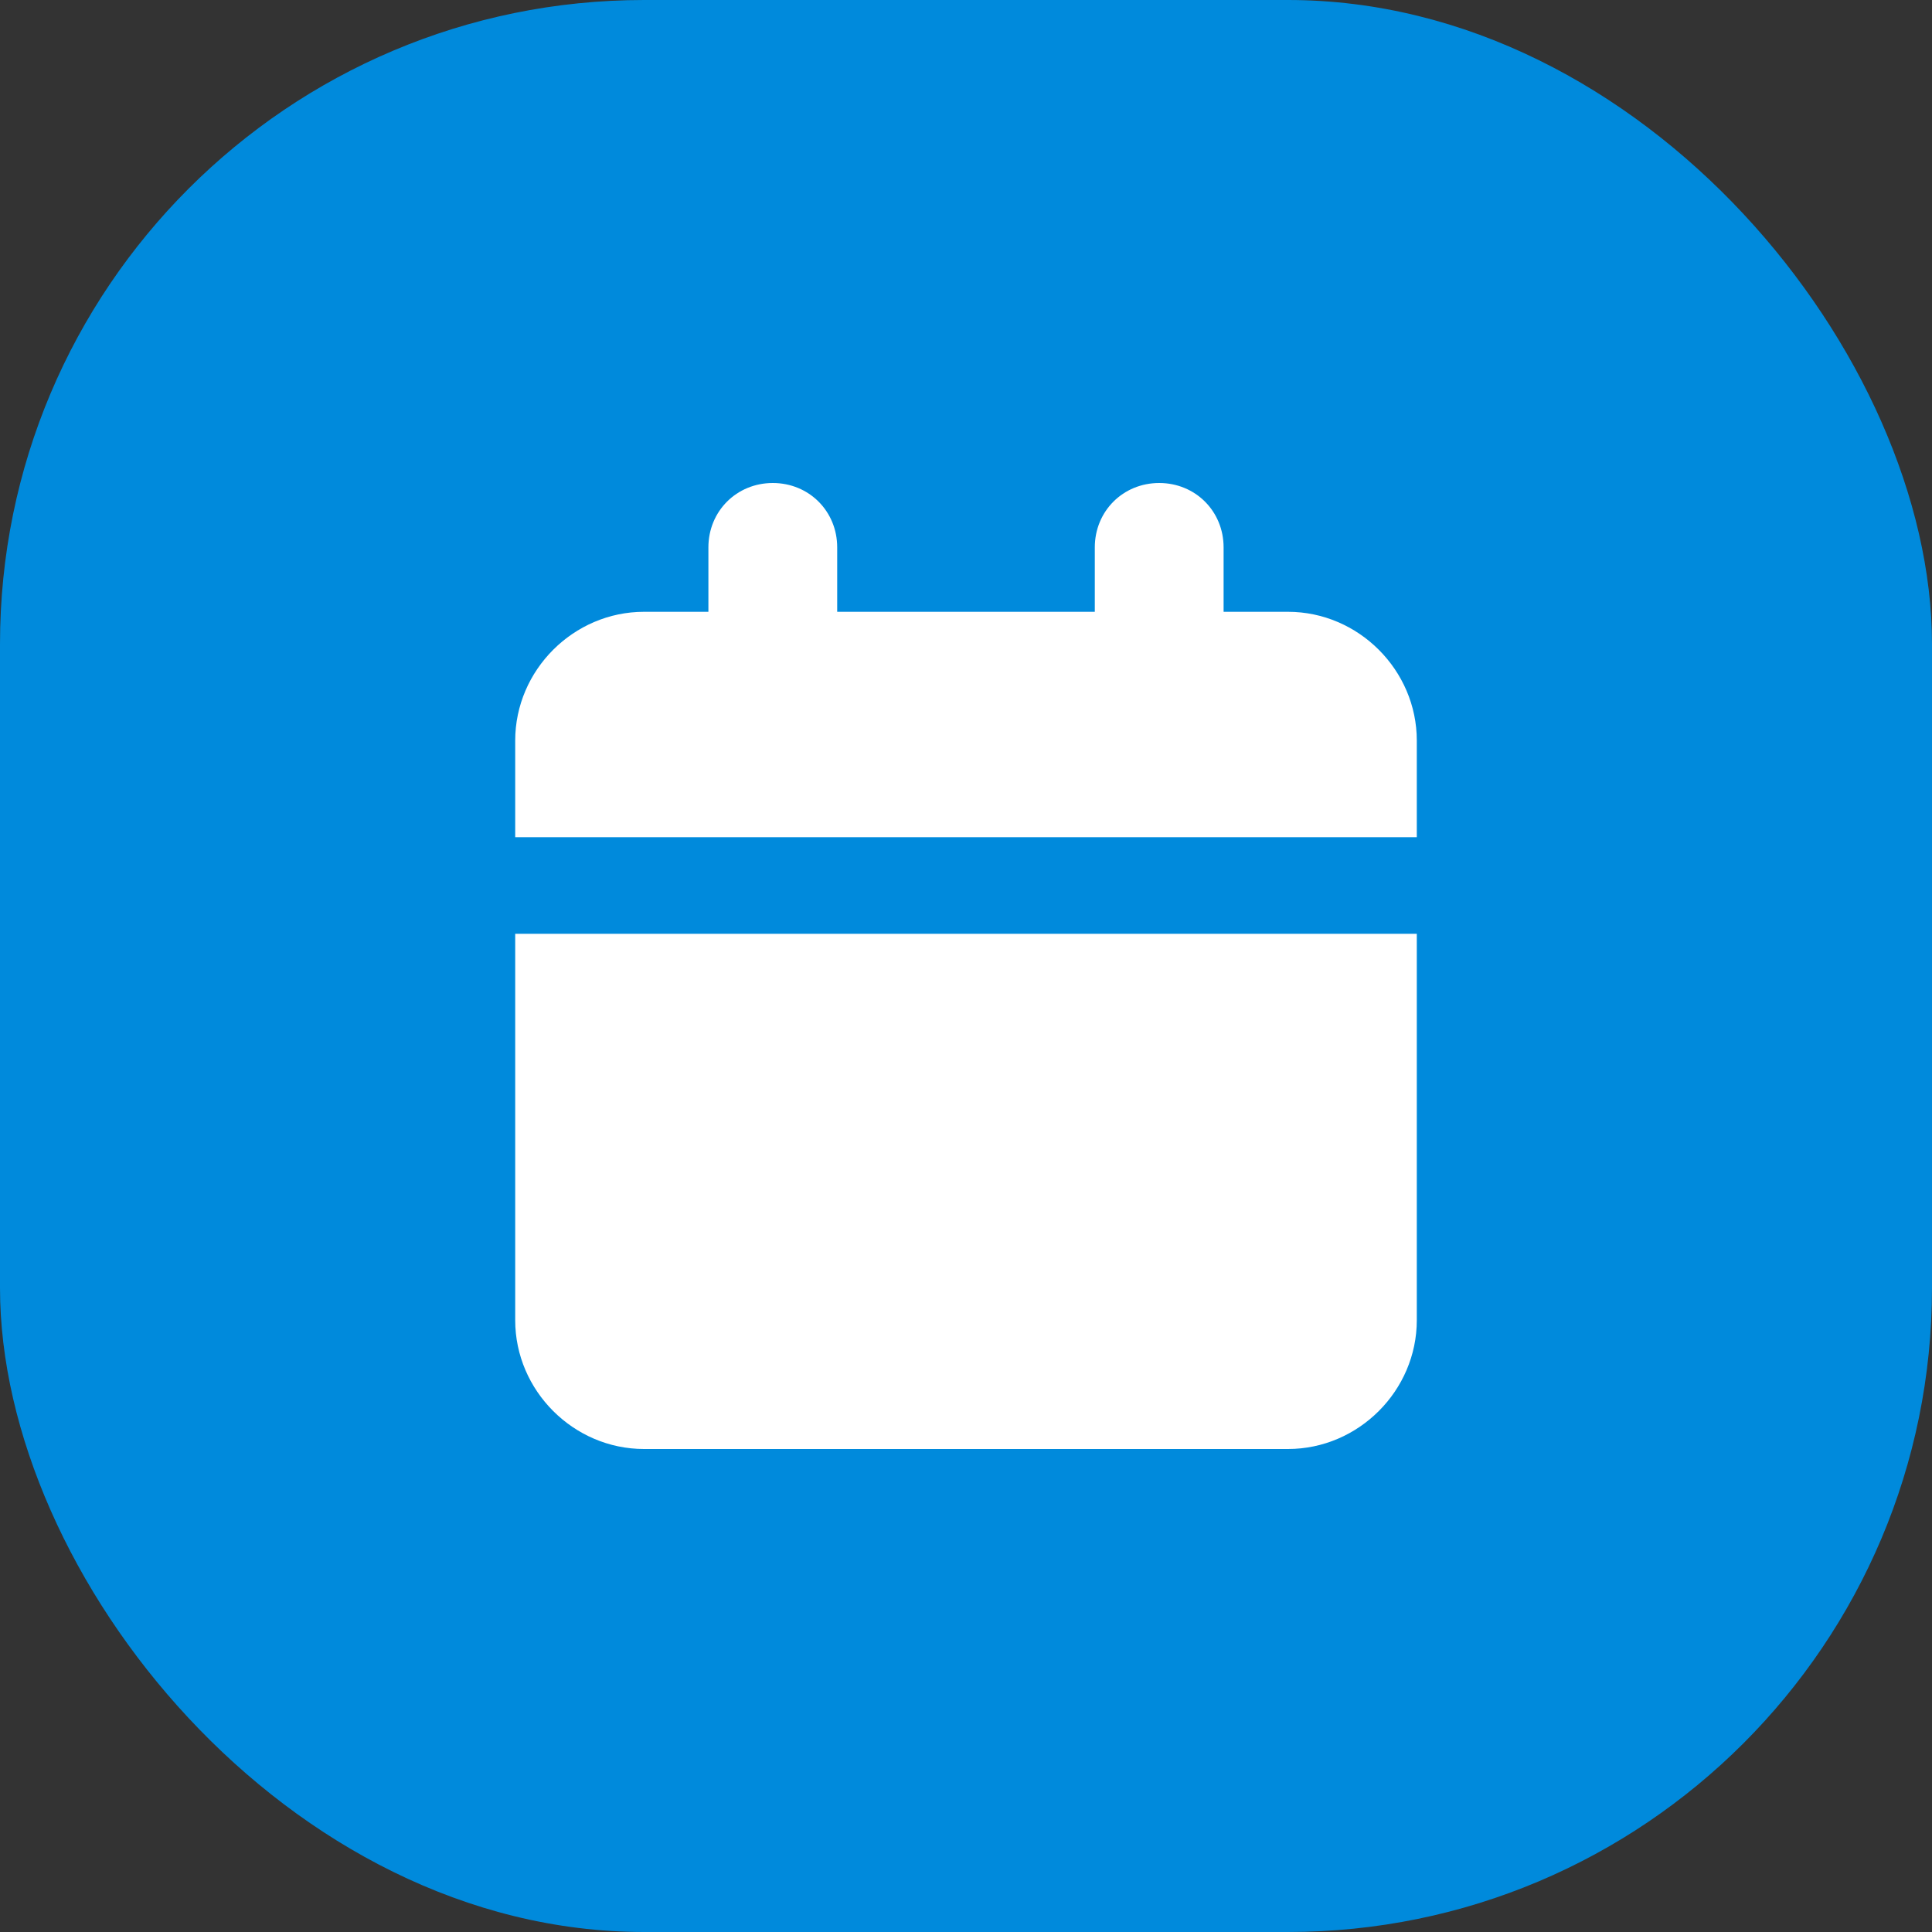
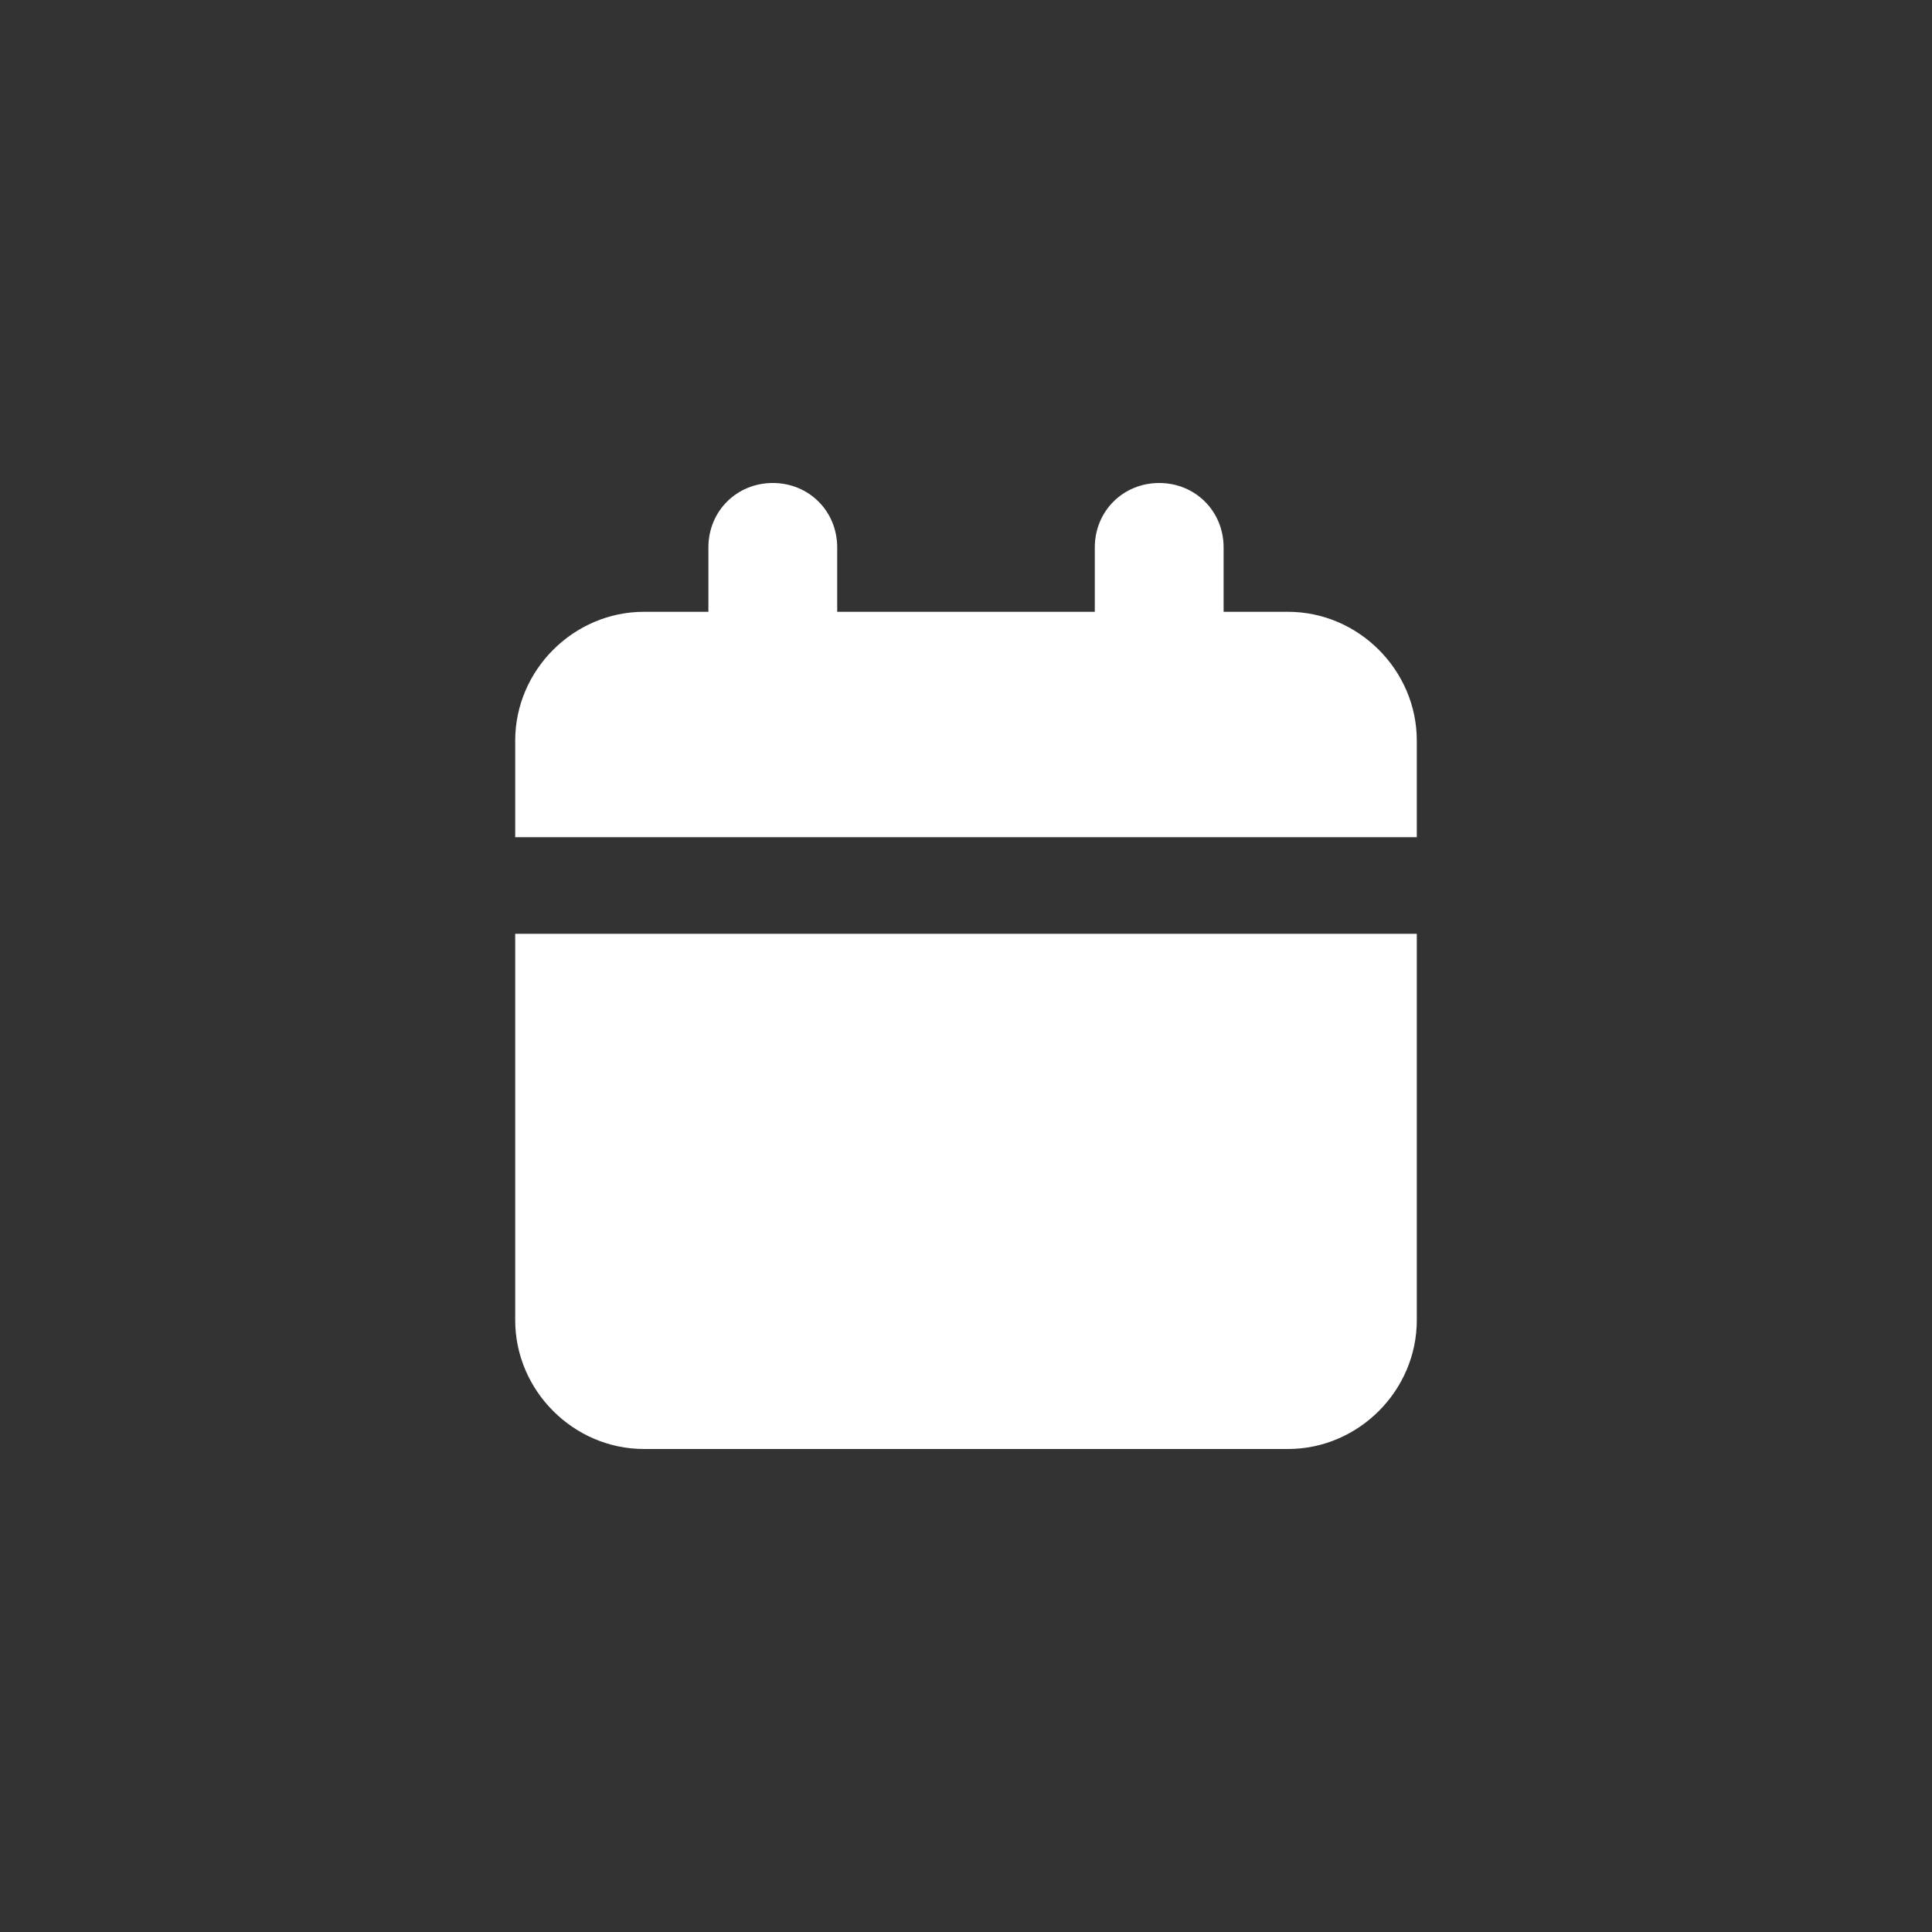
<svg xmlns="http://www.w3.org/2000/svg" width="30" height="30" viewBox="0 0 30 30" fill="none">
  <rect x="0" y="0" width="30" height="30" fill="#333333" stroke="none" />
-   <rect width="30" height="30" rx="10" fill="#008ADC" />
  <path d="M12 7.5C12.562 7.5 13 7.938 13 8.5V9.5H17V8.5C17 7.938 17.438 7.5 18 7.5C18.562 7.5 19 7.938 19 8.5V9.5H20C21.094 9.5 22 10.406 22 11.5V13H8V11.5C8 10.406 8.906 9.5 10 9.5H11V8.5C11 7.938 11.438 7.5 12 7.5ZM8 14.5H22V20.5C22 21.594 21.094 22.5 20 22.5H10C8.906 22.5 8 21.594 8 20.5V14.5Z" fill="white" />
</svg>